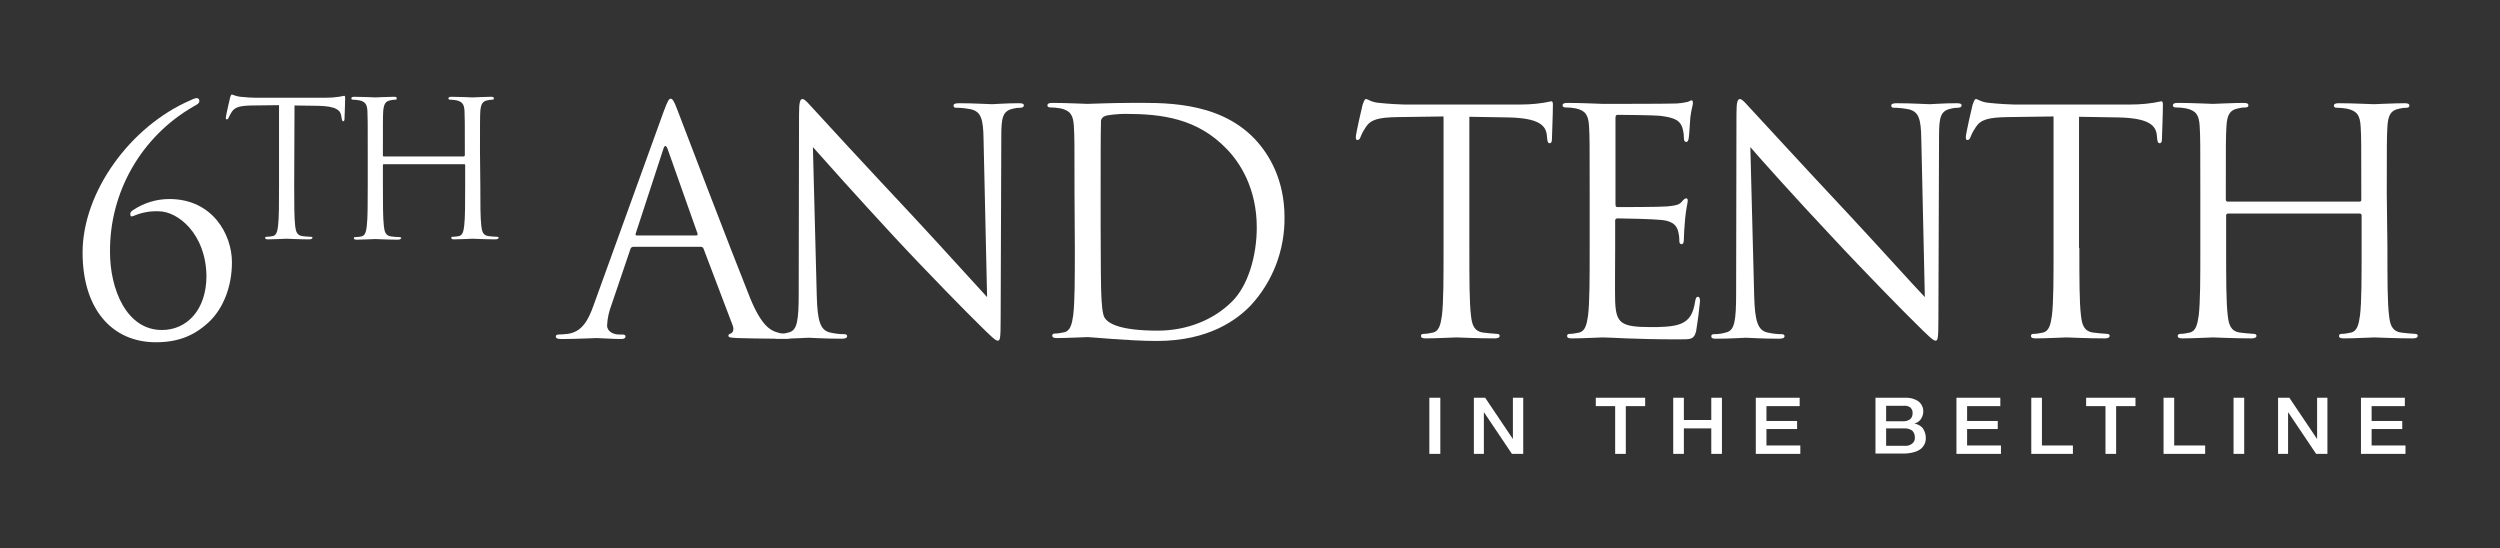
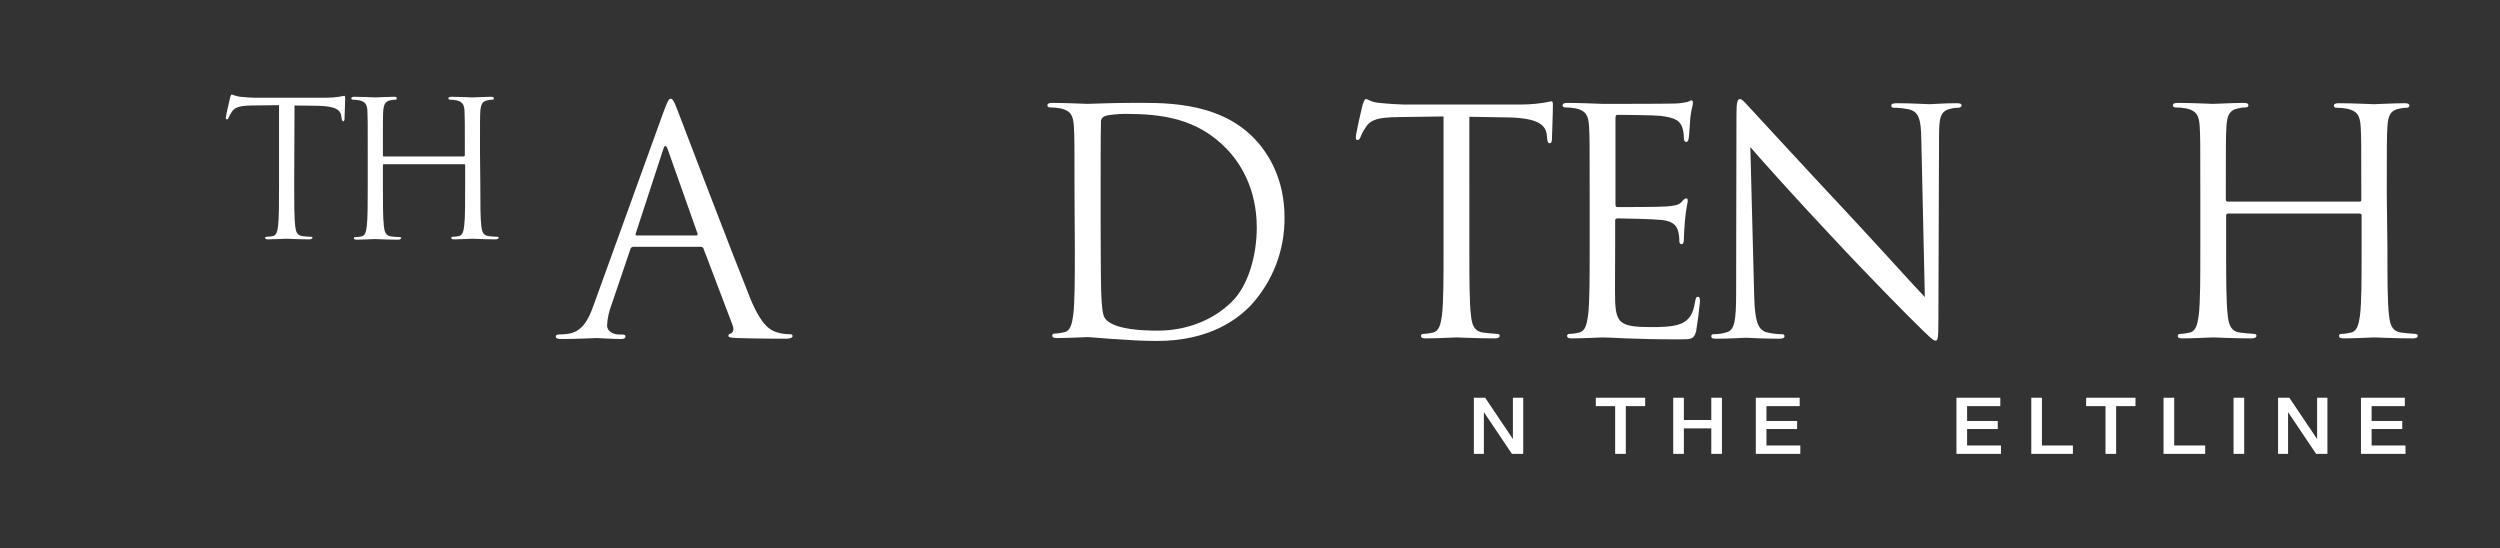
<svg xmlns="http://www.w3.org/2000/svg" version="1.1" id="Layer_1" x="0px" y="0px" viewBox="0 0 775 170" style="enable-background:new 0 0 775 170;" xml:space="preserve">
  <rect x="0" y="0" width="775" height="170" fill="#333333" stroke="none" />
  <style type="text/css">
	.st0{fill:#FFFFFF;}
</style>
  <title>Artboard 15</title>
-   <path class="st0" d="M49.2,65.5c-2.5-0.1-4.9,0.3-7.2,1.2c-0.4,0.2-0.8,0.3-1.2,0.4c-0.3,0-0.4-0.3-0.4-0.8s0.3-0.8,0.9-1.2  c3.3-2.2,7.2-3.4,11.2-3.4c13.4,0,19.4,11,19.4,19.6c0,7.6-2.7,14.2-6.9,18.3c-4.5,4.3-9.5,6.5-16.7,6.5  c-13.5,0-22.7-10.2-22.7-27.8c0-18.7,14.7-39.1,33.4-47.2c0.6-0.3,1.3-0.6,2-0.7c0.4,0,0.8,0.4,0.8,0.8c0,0,0,0,0,0.1  c0,0.8-0.9,1.2-1.8,1.7c-16.2,9.3-26.1,26.6-25.9,45.2c0,11.3,5,24.1,16.1,24.1c7.7,0,13.8-6.2,13.8-16.8  C63.8,72.4,55.1,65.5,49.2,65.5" />
  <path class="st0" d="M91.2,57.3c0,5.6,0,10.2,0.3,12.7c0.2,1.7,0.5,3,2.3,3.2c0.9,0.1,1.7,0.2,2.6,0.2c0.3,0,0.5,0.2,0.5,0.3  s-0.3,0.5-0.9,0.5c-3.2,0-6.9-0.2-7.2-0.2s-4,0.2-5.7,0.2c-0.6,0-0.9-0.1-0.9-0.5c0-0.2,0.1-0.3,0.5-0.3c0.6,0,1.2-0.1,1.8-0.2  c1.2-0.2,1.5-1.5,1.7-3.2c0.3-2.4,0.3-7.1,0.3-12.7V32.6l-8.6,0.1c-3.6,0.1-5,0.5-6,1.9c-0.4,0.6-0.7,1.2-1,1.8  c-0.2,0.5-0.3,0.6-0.6,0.6s-0.3-0.2-0.3-0.5c0-0.6,1.2-5.6,1.3-6.1s0.3-1.1,0.6-1.1c0.8,0.3,1.7,0.6,2.6,0.7  c1.7,0.2,3.9,0.3,4.6,0.3h21.9c1.4,0,2.8-0.1,4.1-0.3c0.5-0.1,1.1-0.2,1.6-0.3c0.3,0,0.3,0.4,0.3,0.7c0,1.8-0.2,5.8-0.2,6.4  s-0.2,0.8-0.4,0.8s-0.4-0.2-0.5-1l-0.1-0.6c-0.2-1.8-1.6-3.1-7.2-3.2l-7.3-0.1L91.2,57.3" />
  <path class="st0" d="M148.9,57.3c0,5.6,0,10.2,0.3,12.7c0.2,1.7,0.5,3,2.3,3.2c0.9,0.1,1.7,0.2,2.6,0.2c0.4,0,0.5,0.2,0.5,0.3  s-0.3,0.5-0.9,0.5c-3.2,0-6.9-0.2-7.2-0.2s-4,0.2-5.7,0.2c-0.6,0-0.9-0.1-0.9-0.5c0-0.2,0.1-0.3,0.5-0.3c0.6,0,1.2-0.1,1.8-0.2  c1.2-0.2,1.5-1.5,1.7-3.2c0.3-2.4,0.3-7.1,0.3-12.7v-6.1c0-0.2-0.1-0.3-0.3-0.3c0,0,0,0,0,0H119c-0.2,0-0.3,0.1-0.3,0.3  c0,0,0,0.1,0,0.1v6.1c0,5.6,0,10.2,0.3,12.7c0.2,1.7,0.5,3,2.3,3.2c0.9,0.1,1.7,0.2,2.6,0.2c0.3,0,0.5,0.2,0.5,0.3s-0.3,0.5-0.9,0.5  c-3.2,0-6.9-0.2-7.2-0.2s-4,0.2-5.7,0.2c-0.6,0-0.9-0.1-0.9-0.5c0-0.2,0.1-0.3,0.5-0.3c0.6,0,1.2-0.1,1.8-0.2  c1.2-0.2,1.5-1.5,1.7-3.2c0.3-2.4,0.3-7.1,0.3-12.7V47c0-9.1,0-10.7-0.1-12.6s-0.6-2.9-2.5-3.3c-0.7-0.1-1.3-0.2-2-0.2  c-0.2,0-0.5-0.1-0.5-0.4s0.3-0.5,0.9-0.5c2.6,0,6.3,0.2,6.6,0.2s4-0.2,5.7-0.2c0.6,0,0.9,0.1,0.9,0.5s-0.2,0.4-0.5,0.4  c-0.5,0-1,0.1-1.5,0.2c-1.6,0.3-2,1.3-2.2,3.3c-0.1,1.9-0.1,3.5-0.1,12.6v1.2c0,0.3,0.2,0.3,0.3,0.3h24.7c0.2,0,0.3-0.1,0.4-0.3  c0,0,0-0.1,0-0.1V47c0-9.1,0-10.7-0.1-12.6s-0.6-2.9-2.5-3.3c-0.7-0.1-1.3-0.2-2-0.2c-0.2,0-0.5-0.1-0.5-0.4s0.3-0.5,0.9-0.5  c2.6,0,6.3,0.2,6.6,0.2s4-0.2,5.7-0.2c0.6,0,0.9,0.1,0.9,0.5s-0.2,0.4-0.5,0.4c-0.5,0-1,0.1-1.5,0.2c-1.6,0.3-2,1.3-2.2,3.3  c-0.1,1.9-0.1,3.5-0.1,12.6L148.9,57.3" />
  <path class="st0" d="M215.8,73c0.5,0,0.5-0.3,0.4-0.7l-9.2-26c-0.5-1.4-1-1.4-1.4,0l-8.5,26c-0.2,0.5,0,0.7,0.3,0.7H215.8z   M205.8,34.4c1.2-3.2,1.6-3.8,2.1-3.8s1,0.5,2.1,3.5c1.4,3.7,16.6,43.5,22.5,58.2c3.5,8.6,6.3,10.1,8.3,10.7  c1.2,0.4,2.6,0.6,3.9,0.6c0.6,0,1,0.1,1,0.6s-0.9,0.8-1.9,0.8c-1.4,0-8.5,0-15.1-0.2c-1.8-0.1-2.9-0.1-2.9-0.7  c0-0.4,0.3-0.6,0.7-0.7c0.6-0.2,1.2-1.1,0.6-2.6l-9-23.7c-0.1-0.4-0.5-0.6-0.9-0.6h-20.8c-0.5,0-0.9,0.3-1,0.8l-5.8,17.1  c-0.8,2.1-1.3,4.2-1.4,6.5c0,1.9,2,2.8,3.7,2.8h1c0.7,0,1,0.2,1,0.6c0,0.6-0.6,0.8-1.4,0.8c-2.3,0-6.5-0.3-7.5-0.3  s-6.4,0.3-10.9,0.3c-1.2,0-1.8-0.2-1.8-0.8c0-0.4,0.4-0.6,0.9-0.6c0.7,0,2-0.1,2.8-0.2c4.4-0.6,6.4-4.2,8.1-9.1L205.8,34.4" />
-   <path class="st0" d="M253.2,91.8c0.2,7.9,1.2,10.4,3.8,11.2c1.6,0.4,3.2,0.6,4.8,0.6c0.5,0,0.8,0.2,0.8,0.6c0,0.6-0.6,0.8-1.7,0.8  c-5.5,0-9.4-0.3-10.2-0.3s-4.9,0.3-9.3,0.3c-1,0-1.5-0.1-1.5-0.8c0-0.4,0.3-0.6,0.8-0.6c1.4,0,2.7-0.2,4-0.6  c2.4-0.7,2.9-3.5,2.9-12.2l0.1-55.3c0-3.8,0.3-4.8,1.1-4.8s2.4,2.1,3.4,3.1c1.4,1.6,15.8,17.2,30.7,33.1c9.5,10.2,20.1,22,23.1,25.2  l-1.1-49c-0.1-6.3-0.8-8.4-3.8-9.2c-1.6-0.3-3.1-0.5-4.7-0.5c-0.7,0-0.8-0.3-0.8-0.7c0-0.6,0.8-0.7,1.9-0.7c4.3,0,9,0.3,10,0.3  s4.2-0.3,8.2-0.3c1.1,0,1.7,0.1,1.7,0.7c0,0.4-0.4,0.7-1.1,0.7c-0.8,0-1.6,0.1-2.3,0.3c-3.2,0.7-3.6,2.8-3.6,8.6l-0.2,56.5  c0,6.4-0.2,6.8-0.9,6.8s-1.9-1.1-7-6.2c-1.1-1-15-15.1-25.2-26.1C265.9,61.2,255,49,252,45.6L253.2,91.8" />
  <path class="st0" d="M341.2,70.4c0,10.2,0.1,19.1,0.2,20.9c0.1,2.4,0.3,6.3,1.1,7.3c1.2,1.8,5,3.9,16.4,3.9c9,0,17.3-3.3,23-9  c5-4.9,7.7-14.2,7.7-23c0-12.2-5.3-20.2-9.3-24.3c-9.1-9.5-20.1-10.9-31.5-10.9c-1.9,0-5.5,0.3-6.3,0.7c-0.8,0.3-1.3,1.1-1.2,1.9  c-0.1,3.3-0.1,13.1-0.1,20.5L341.2,70.4L341.2,70.4z M333.1,59.9c0-15,0-17.8-0.2-20.8c-0.2-3.3-1-4.8-4.1-5.5  c-1.1-0.2-2.2-0.3-3.3-0.3c-0.4,0-0.8-0.2-0.8-0.6c0-0.6,0.5-0.8,1.5-0.8c4.3,0,10.4,0.3,10.9,0.3c1.2,0,7.2-0.3,13-0.3  c9.5,0,27.2-0.9,38.7,11c4.8,5,9.4,13,9.4,24.5c0.1,10.1-3.6,19.8-10.4,27.2c-4.1,4.3-12.8,11.1-29.2,11.1c-8.3,0-20.5-1.2-21.4-1.2  c-0.5,0-6.6,0.3-9.5,0.3c-1.1,0-1.5-0.2-1.5-0.8c0-0.3,0.2-0.6,0.8-0.6c1,0,1.9-0.2,2.9-0.4c1.9-0.4,2.4-2.5,2.8-5.3  c0.5-4.1,0.5-11.7,0.5-20.9L333.1,59.9" />
  <path class="st0" d="M455.5,76.9c0,9.3,0,16.9,0.5,20.9c0.3,2.8,0.9,4.9,3.8,5.3c1.4,0.2,2.9,0.3,4.3,0.4c0.6,0,0.8,0.3,0.8,0.6  c0,0.5-0.5,0.8-1.5,0.8c-5.3,0-11.4-0.3-11.9-0.3s-6.6,0.3-9.5,0.3c-1.1,0-1.5-0.2-1.5-0.8c0-0.3,0.2-0.6,0.8-0.6  c1,0,1.9-0.2,2.9-0.4c1.9-0.4,2.4-2.5,2.8-5.3c0.5-4.1,0.5-11.7,0.5-20.9V36.1l-14.3,0.2c-6,0.1-8.3,0.8-9.8,3.1  c-0.6,0.9-1.2,1.9-1.6,3c-0.3,0.8-0.6,1-1,1s-0.5-0.3-0.5-0.9c0-1,1.9-9.3,2.1-10c0.2-0.6,0.6-1.8,1-1.8c0.7,0,1.6,1,4.2,1.2  c2.8,0.3,6.5,0.5,7.6,0.5h36.2c3.2,0,6.4-0.3,9.5-1c0.5,0,0.5,0.6,0.5,1.2c0,2.9-0.3,9.5-0.3,10.6c0,0.9-0.3,1.2-0.7,1.2  s-0.7-0.3-0.8-1.6l-0.1-1.1c-0.4-2.9-2.6-5.1-11.9-5.3l-12.1-0.2L455.5,76.9" />
  <path class="st0" d="M492.8,59.9c0-15,0-17.8-0.2-20.8c-0.2-3.3-1-4.8-4.1-5.5c-1.1-0.2-2.2-0.3-3.3-0.3c-0.4,0-0.8-0.2-0.8-0.6  c0-0.6,0.5-0.8,1.5-0.8c4.3,0,10.4,0.3,10.9,0.3c0.7,0,19.9,0,22.1-0.1c1.4,0,2.8-0.2,4.2-0.5c0.5-0.1,0.9-0.5,1.3-0.5  c0.3,0,0.4,0.4,0.4,0.9c0,0.7-0.5,1.8-0.8,4.5c-0.1,1-0.3,5.2-0.5,6.4c-0.1,0.5-0.3,1.1-0.7,1.1c-0.6,0-0.8-0.5-0.8-1.3  c0-1.2-0.2-2.4-0.6-3.5c-0.7-1.5-1.6-2.7-6.8-3.3c-1.6-0.2-12.1-0.3-13.2-0.3c-0.4,0-0.6,0.3-0.6,1v26.6c0,0.7,0.1,1,0.6,1  c1.2,0,13.1,0,15.3-0.2s3.7-0.4,4.5-1.3c0.7-0.8,1.1-1.2,1.5-1.2s0.5,0.2,0.5,0.8s-0.5,2.2-0.8,5.4c-0.2,1.9-0.4,5.5-0.4,6.2  s0,1.8-0.7,1.8c-0.5,0-0.7-0.4-0.7-0.9c0-1.1-0.1-2.1-0.4-3.2c-0.4-1.3-1.2-3-5-3.4c-2.6-0.3-12.1-0.5-13.8-0.5  c-0.3,0-0.6,0.2-0.7,0.5c0,0,0,0.1,0,0.1V77c0,3.3-0.1,14.5,0,16.5c0.3,6.7,1.7,7.9,11.2,7.9c2.5,0,6.8,0,9.3-1.1s3.7-3,4.3-6.9  c0.2-1.1,0.4-1.4,0.9-1.4s0.6,0.8,0.6,1.4c-0.3,3.1-0.7,6.3-1.2,9.3c-0.7,2.5-1.5,2.5-5.2,2.5c-14.6,0-21-0.6-23.8-0.6  c-0.5,0-6.6,0.3-9.5,0.3c-1.1,0-1.5-0.2-1.5-0.8c0-0.3,0.2-0.6,0.8-0.6c1,0,1.9-0.2,2.9-0.4c1.9-0.4,2.4-2.5,2.8-5.3  c0.5-4.1,0.5-11.7,0.5-20.9L492.8,59.9" />
  <path class="st0" d="M543.8,91.8c0.2,7.9,1.2,10.4,3.8,11.2c1.6,0.4,3.2,0.6,4.8,0.6c0.5,0,0.8,0.2,0.8,0.6c0,0.6-0.6,0.8-1.7,0.8  c-5.5,0-9.4-0.3-10.2-0.3s-4.9,0.3-9.3,0.3c-1,0-1.5-0.1-1.5-0.8c0-0.4,0.3-0.6,0.8-0.6c1.4,0,2.7-0.2,4-0.6  c2.4-0.7,2.9-3.5,2.9-12.2l0.1-55.3c0-3.8,0.3-4.8,1.1-4.8s2.4,2.1,3.4,3.1c1.5,1.6,15.8,17.2,30.7,33.1c9.5,10.2,20.1,22,23.2,25.2  l-1.1-49c-0.1-6.3-0.8-8.4-3.8-9.2c-1.6-0.3-3.1-0.5-4.7-0.5c-0.7,0-0.8-0.3-0.8-0.7c0-0.6,0.8-0.7,1.9-0.7c4.3,0,9,0.3,10,0.3  s4.2-0.3,8.2-0.3c1.1,0,1.7,0.1,1.7,0.7c0,0.4-0.4,0.7-1.1,0.7c-0.8,0-1.6,0.1-2.3,0.3c-3.2,0.7-3.6,2.8-3.6,8.6l-0.2,56.5  c0,6.4-0.2,6.8-0.9,6.8s-1.9-1.1-7-6.2c-1.1-1-15-15.1-25.2-26.1c-11.3-12-22.2-24.2-25.2-27.7L543.8,91.8" />
-   <path class="st0" d="M644.6,76.9c0,9.3,0,16.9,0.5,20.9c0.3,2.8,0.9,4.9,3.8,5.3c1.4,0.2,2.9,0.3,4.3,0.4c0.6,0,0.8,0.3,0.8,0.6  c0,0.5-0.5,0.8-1.5,0.8c-5.3,0-11.4-0.3-11.9-0.3s-6.6,0.3-9.5,0.3c-1.1,0-1.5-0.2-1.5-0.8c0-0.3,0.2-0.6,0.8-0.6  c1,0,1.9-0.2,2.9-0.4c1.9-0.4,2.4-2.5,2.8-5.3c0.5-4.1,0.5-11.7,0.5-20.9V36.1l-14.3,0.2c-6,0.1-8.3,0.8-9.8,3.1  c-0.6,0.9-1.2,1.9-1.6,3c-0.3,0.8-0.6,1-1,1s-0.5-0.3-0.5-0.9c0-1,1.9-9.3,2.1-10c0.2-0.6,0.6-1.8,1-1.8c0.7,0,1.6,1,4.2,1.2  c2.8,0.3,6.5,0.5,7.6,0.5h36.2c3.2,0,6.4-0.3,9.5-1c0.5,0,0.5,0.6,0.5,1.2c0,2.9-0.3,9.5-0.3,10.6c0,0.9-0.3,1.2-0.7,1.2  s-0.7-0.3-0.8-1.6l-0.1-1.1c-0.4-2.9-2.6-5.1-11.9-5.3l-12.2-0.2V76.9" />
  <path class="st0" d="M740.1,76.9c0,9.3,0,16.9,0.5,20.9c0.3,2.8,0.9,4.9,3.8,5.3c1.4,0.2,2.9,0.3,4.3,0.4c0.6,0,0.8,0.3,0.8,0.6  c0,0.5-0.5,0.8-1.5,0.8c-5.3,0-11.4-0.3-11.9-0.3s-6.6,0.3-9.5,0.3c-1.1,0-1.5-0.2-1.5-0.8c0-0.3,0.2-0.6,0.8-0.6  c1,0,1.9-0.2,2.9-0.4c1.9-0.4,2.4-2.5,2.8-5.3c0.5-4.1,0.5-11.7,0.5-20.9V66.8c0-0.3-0.2-0.6-0.5-0.6c0,0,0,0,0,0h-40.9  c-0.3,0-0.5,0.2-0.6,0.4c0,0.1,0,0.1,0,0.2v10.1c0,9.3,0,16.9,0.5,20.9c0.3,2.8,0.9,4.9,3.8,5.3c1.4,0.2,2.9,0.3,4.3,0.4  c0.6,0,0.8,0.3,0.8,0.6c0,0.5-0.5,0.8-1.5,0.8c-5.3,0-11.4-0.3-11.9-0.3s-6.6,0.3-9.5,0.3c-1.1,0-1.5-0.2-1.5-0.8  c0-0.3,0.2-0.6,0.8-0.6c1,0,1.9-0.2,2.9-0.4c1.9-0.4,2.4-2.5,2.8-5.3c0.5-4.1,0.5-11.7,0.5-20.9v-17c0-15,0-17.8-0.2-20.8  c-0.2-3.3-1-4.8-4.2-5.5c-1.1-0.2-2.2-0.3-3.3-0.3c-0.4,0-0.8-0.2-0.8-0.6c0-0.6,0.5-0.8,1.5-0.8c4.3,0,10.4,0.3,10.9,0.3  s6.6-0.3,9.5-0.3c1.1,0,1.5,0.2,1.5,0.8c0,0.4-0.4,0.6-0.8,0.6c-0.8,0-1.6,0.1-2.4,0.3c-2.6,0.5-3.4,2.1-3.6,5.5  c-0.2,3.1-0.2,5.8-0.2,20.8v2c0,0.3,0.2,0.5,0.4,0.6c0.1,0,0.1,0,0.2,0h40.9c0.3,0,0.5-0.2,0.5-0.5c0,0,0,0,0,0v-2  c0-15,0-17.8-0.2-20.8c-0.2-3.3-1-4.8-4.2-5.5c-1.1-0.2-2.2-0.3-3.3-0.3c-0.4,0-0.8-0.2-0.8-0.6c0-0.6,0.5-0.8,1.5-0.8  c4.3,0,10.4,0.3,10.9,0.3s6.6-0.3,9.5-0.3c1.1,0,1.5,0.2,1.5,0.8c0,0.4-0.4,0.6-0.8,0.6c-0.8,0-1.6,0.1-2.4,0.3  c-2.6,0.5-3.4,2.1-3.6,5.5c-0.2,3.1-0.2,5.8-0.2,20.8L740.1,76.9" />
-   <polygon class="st0" points="443.1,123.3 446.5,123.3 446.5,140.7 443.1,140.7 443.1,123.3 " />
  <polygon class="st0" points="456.9,123.3 460.4,123.3 469,136.1 469,136.1 469,123.3 472.2,123.3 472.2,140.7 468.7,140.7   460.1,127.9 460,127.9 460,140.7 456.9,140.7 456.9,123.3 " />
  <polygon class="st0" points="494.7,123.3 510,123.3 510,125.9 504,125.9 504,140.7 500.7,140.7 500.7,125.9 494.7,125.9   494.7,123.3 " />
  <polygon class="st0" points="518.7,123.3 522,123.3 522,130.2 530.5,130.2 530.5,123.3 533.8,123.3 533.8,140.7 530.5,140.7   530.5,132.8 522,132.8 522,140.7 518.7,140.7 518.7,123.3 " />
  <polygon class="st0" points="544.3,123.3 557.9,123.3 557.9,125.9 547.6,125.9 547.6,130.5 557.1,130.5 557.1,133 547.6,133   547.6,138.1 558.1,138.1 558.1,140.7 544.3,140.7 544.3,123.3 " />
-   <path class="st0" d="M584.7,138.2h5.8c0.8,0.1,1.7-0.2,2.3-0.7c0.6-0.5,0.9-1.2,0.8-2c0-0.8-0.3-1.5-0.8-2c-0.7-0.5-1.5-0.7-2.3-0.7  h-5.8V138.2L584.7,138.2z M584.7,130.6h5.4c0.7,0,1.4-0.2,2-0.6c0.5-0.4,0.8-1.1,0.8-1.8c0.1-0.7-0.2-1.4-0.7-1.9  c-0.6-0.4-1.3-0.6-2.1-0.5h-5.4L584.7,130.6L584.7,130.6z M581.4,123.3h9.2c1.4-0.1,2.9,0.3,4.1,1.1c1.7,1.3,2,3.7,0.8,5.5  c-0.5,0.7-1.2,1.2-2,1.4l0,0c1,0.2,2,0.7,2.6,1.5c0.6,0.9,0.9,1.9,0.9,3c0,0.7-0.1,1.3-0.4,1.9c-0.3,0.6-0.7,1.1-1.2,1.5  c-0.7,0.5-1.4,0.8-2.2,1c-1,0.3-2.1,0.4-3.1,0.4h-8.7L581.4,123.3L581.4,123.3z" />
  <polygon class="st0" points="606.5,123.3 620.1,123.3 620.1,125.9 609.8,125.9 609.8,130.5 619.3,130.5 619.3,133 609.8,133   609.8,138.1 620.3,138.1 620.3,140.7 606.5,140.7 606.5,123.3 " />
  <polygon class="st0" points="629.7,123.3 633,123.3 633,138.1 642.6,138.1 642.6,140.7 629.7,140.7 629.7,123.3 " />
  <polygon class="st0" points="646.7,123.3 662,123.3 662,125.9 656,125.9 656,140.7 652.7,140.7 652.7,125.9 646.7,125.9   646.7,123.3 " />
  <polygon class="st0" points="670.7,123.3 674,123.3 674,138.1 683.6,138.1 683.6,140.7 670.7,140.7 670.7,123.3 " />
  <polygon class="st0" points="692.4,123.3 695.7,123.3 695.7,140.7 692.4,140.7 692.4,123.3 " />
  <polygon class="st0" points="706.2,123.3 709.7,123.3 718.3,136.1 718.3,136.1 718.3,123.3 721.5,123.3 721.5,140.7 718,140.7   709.4,127.9 709.3,127.9 709.3,140.7 706.2,140.7 706.2,123.3 " />
  <polygon class="st0" points="731.9,123.3 745.5,123.3 745.5,125.9 735.2,125.9 735.2,130.5 744.7,130.5 744.7,133 735.2,133   735.2,138.1 745.7,138.1 745.7,140.7 731.9,140.7 731.9,123.3 " />
</svg>